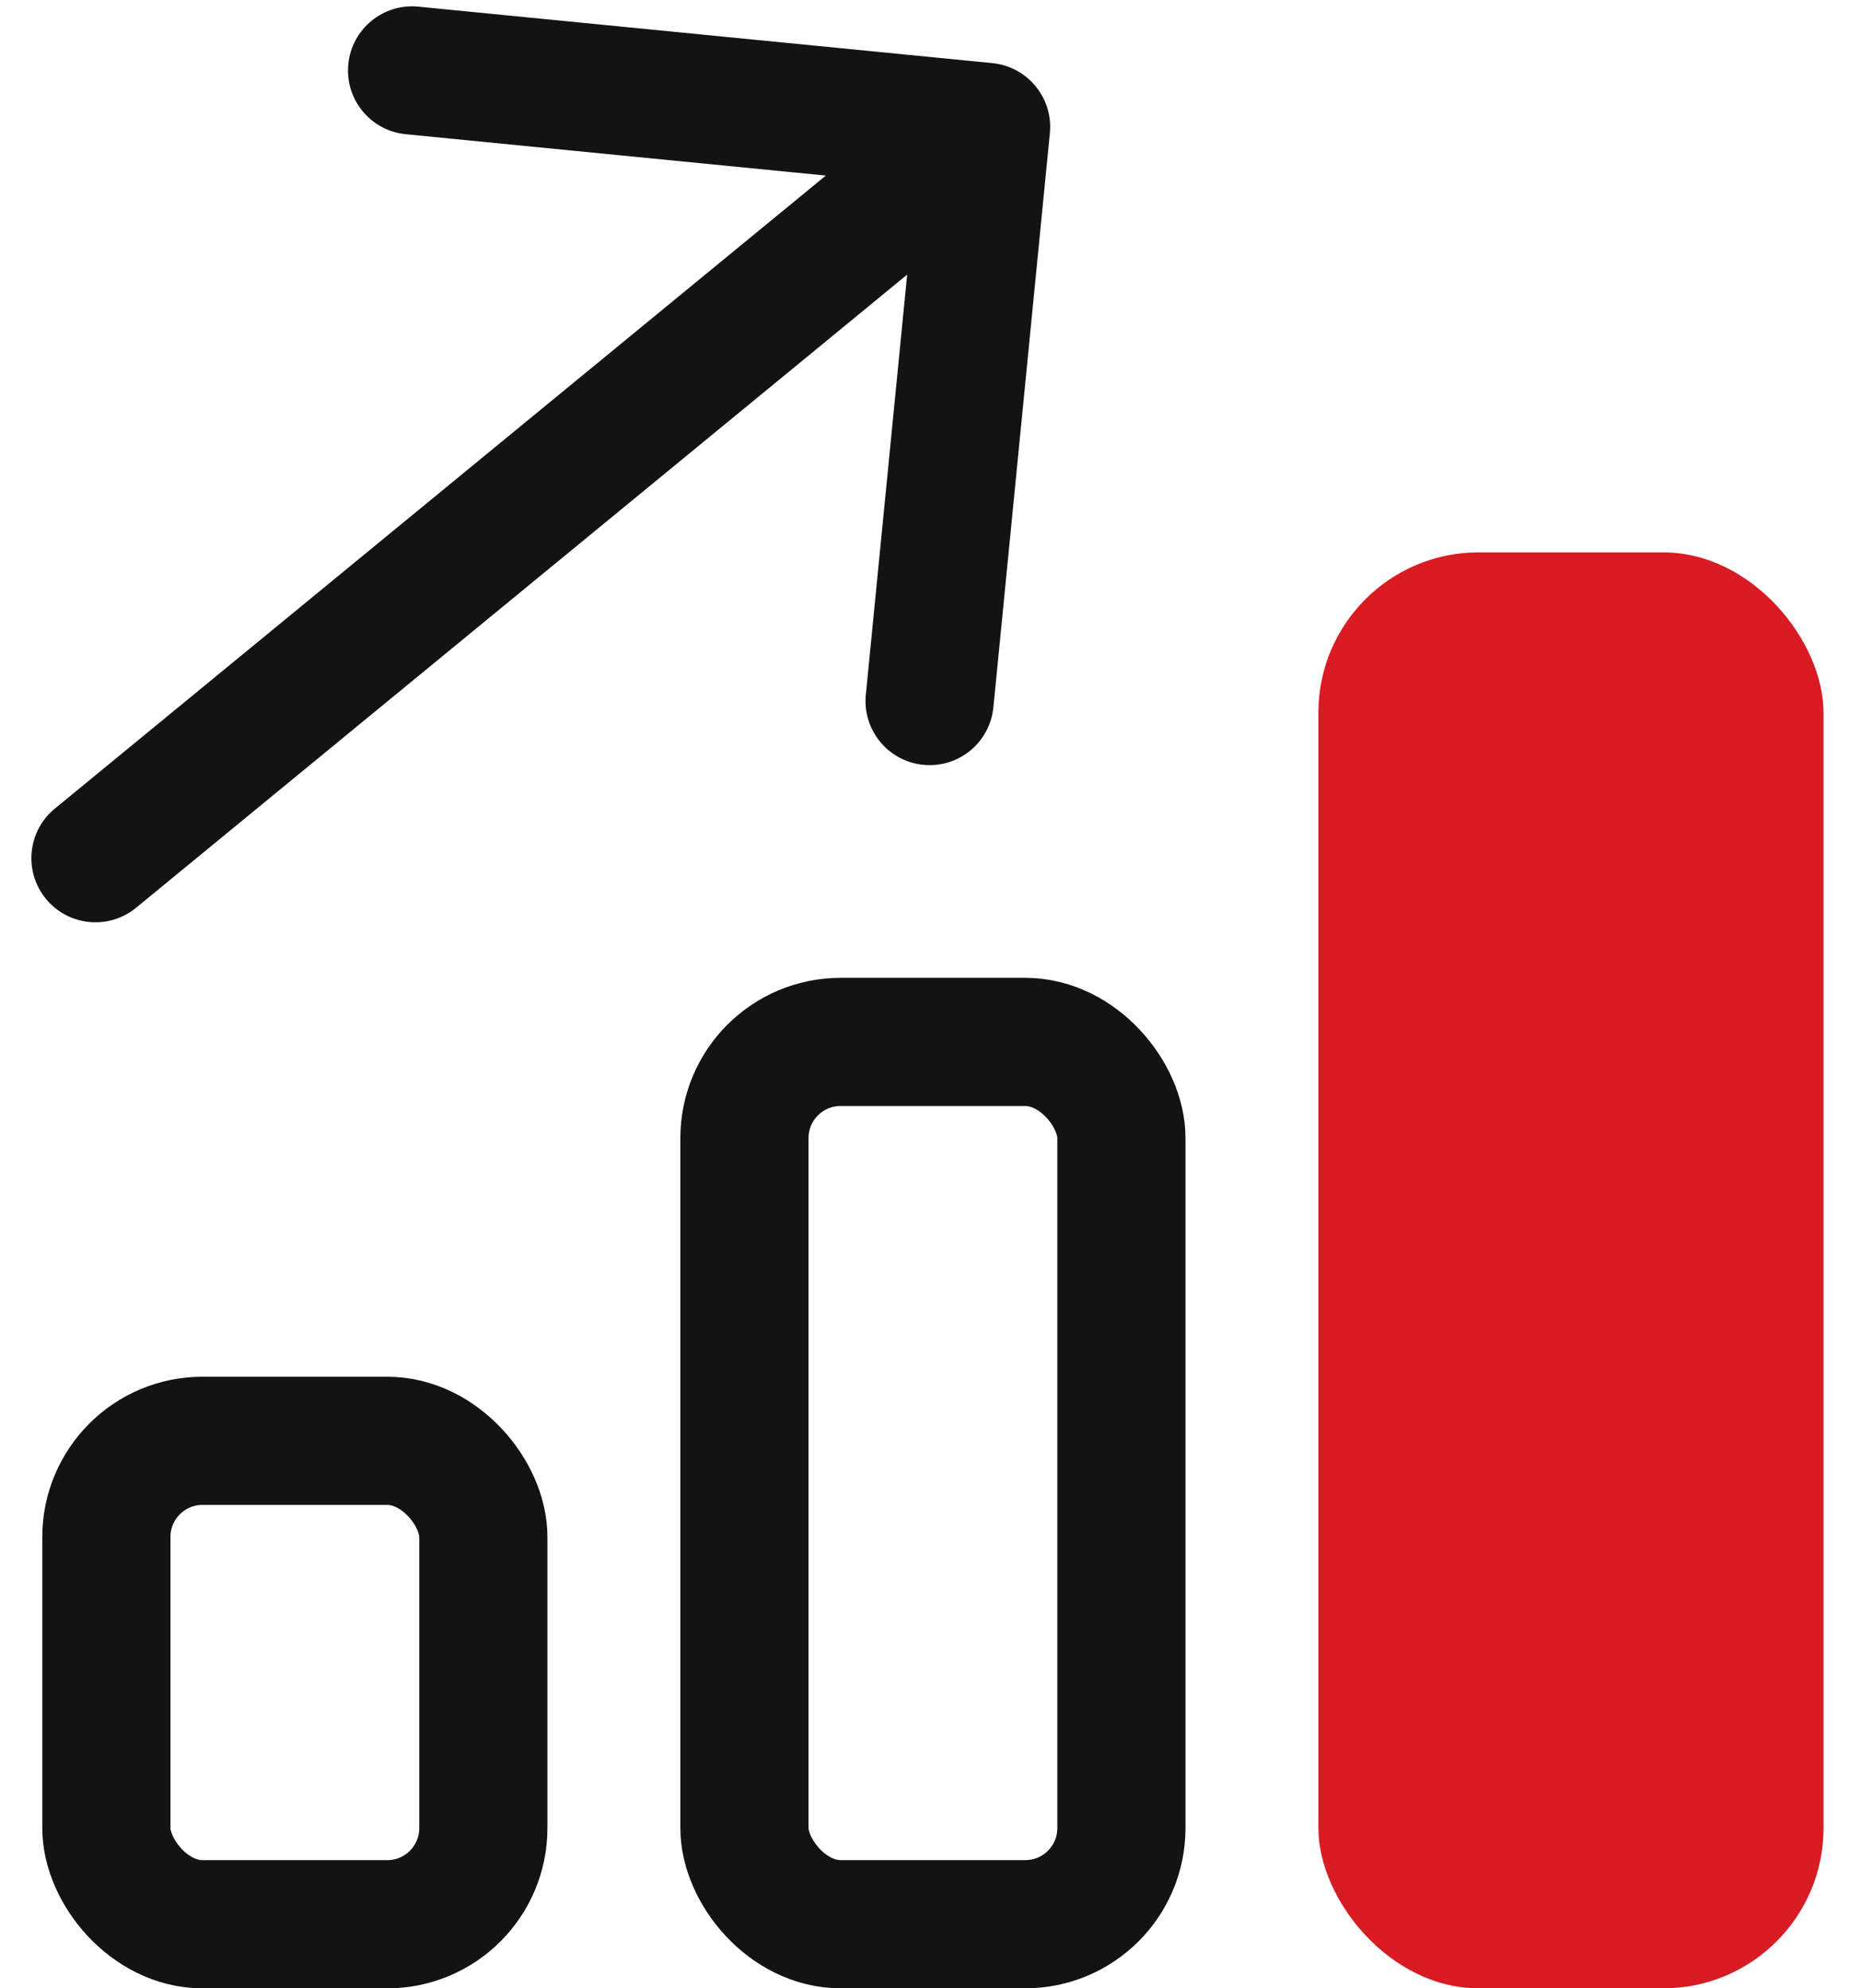
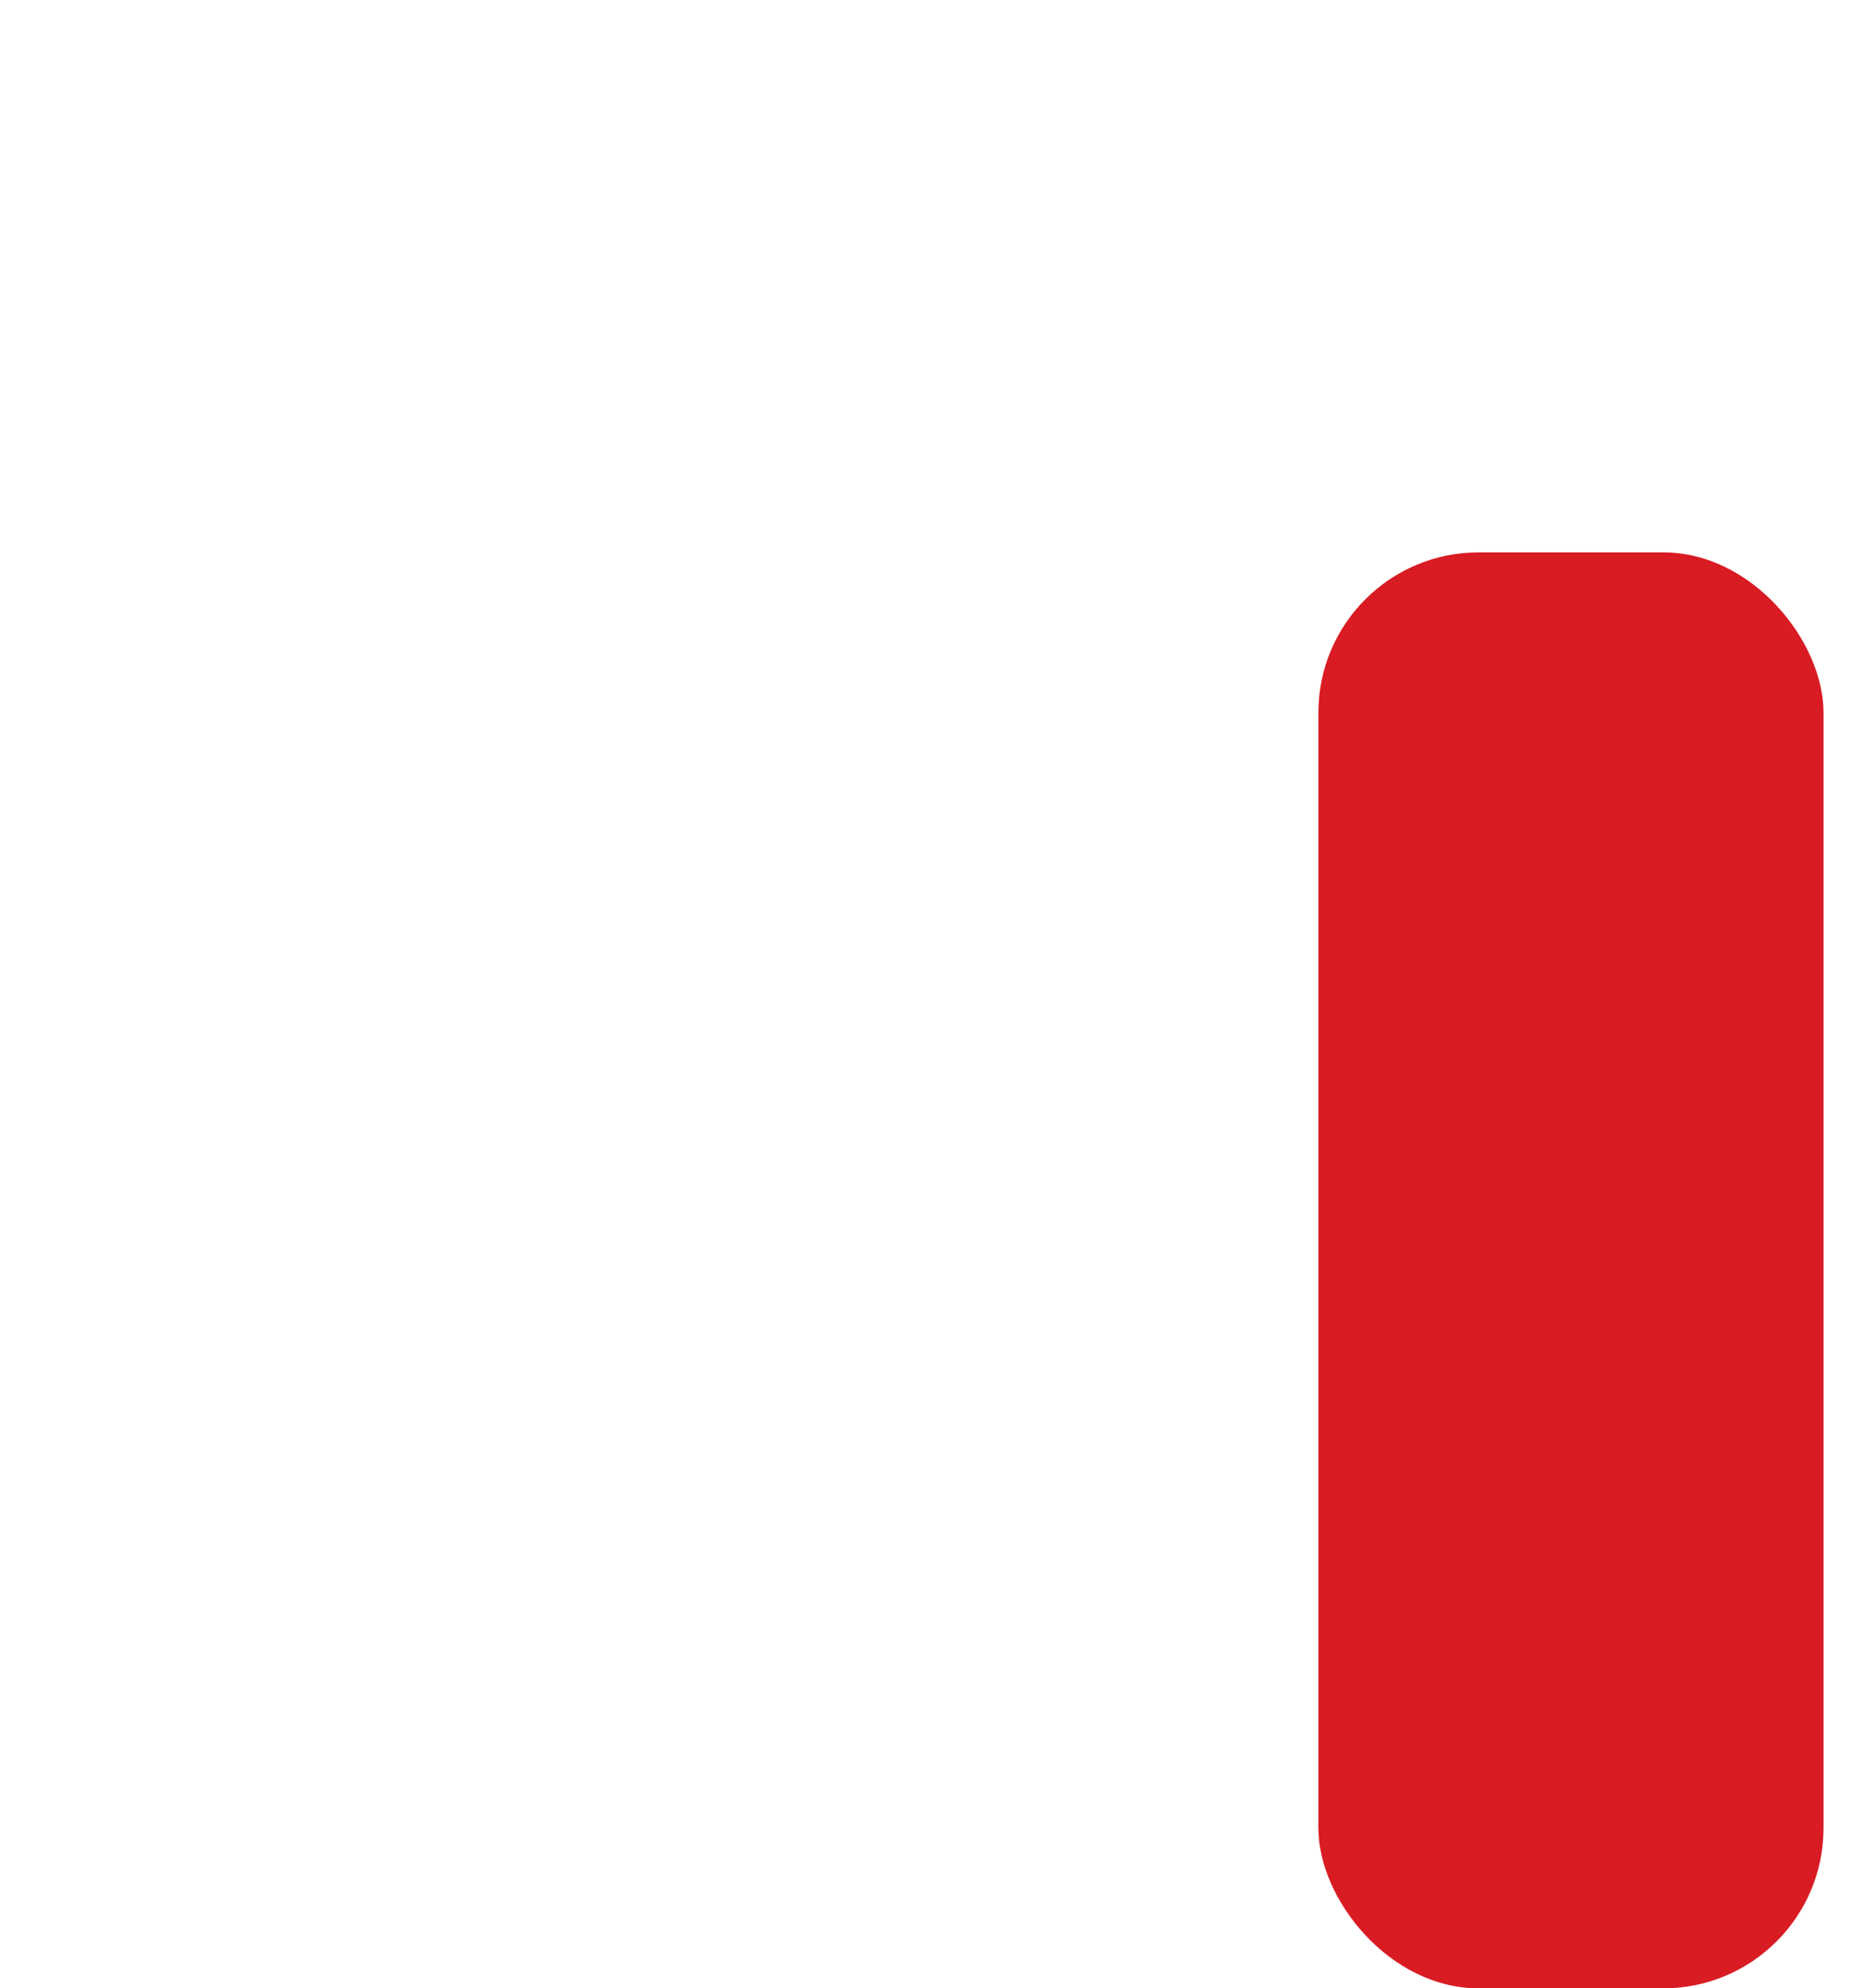
<svg xmlns="http://www.w3.org/2000/svg" width="44" height="47" viewBox="0 0 44 47" fill="none">
  <rect x="31.171" y="13.057" width="11.943" height="33.943" rx="3.788" fill="#D91B23" />
-   <rect x="17.601" y="24.629" width="8.913" height="20.855" rx="2.273" stroke="#131313" stroke-width="3.03" />
-   <rect x="2.515" y="34.058" width="8.913" height="11.427" rx="2.273" stroke="#131313" stroke-width="3.03" />
-   <path d="M1.295 19.115C0.649 19.646 0.555 20.6 1.086 21.247C1.617 21.894 2.571 21.988 3.218 21.457L1.295 19.115ZM24.822 3.148C24.904 2.316 24.295 1.574 23.462 1.492L9.891 0.157C9.059 0.075 8.317 0.684 8.235 1.517C8.153 2.35 8.762 3.091 9.595 3.173L21.658 4.36L20.471 16.423C20.389 17.255 20.998 17.997 21.831 18.079C22.664 18.161 23.405 17.552 23.487 16.719L24.822 3.148ZM3.218 21.457L24.275 4.171L22.353 1.829L1.295 19.115L3.218 21.457Z" fill="#131313" />
</svg>